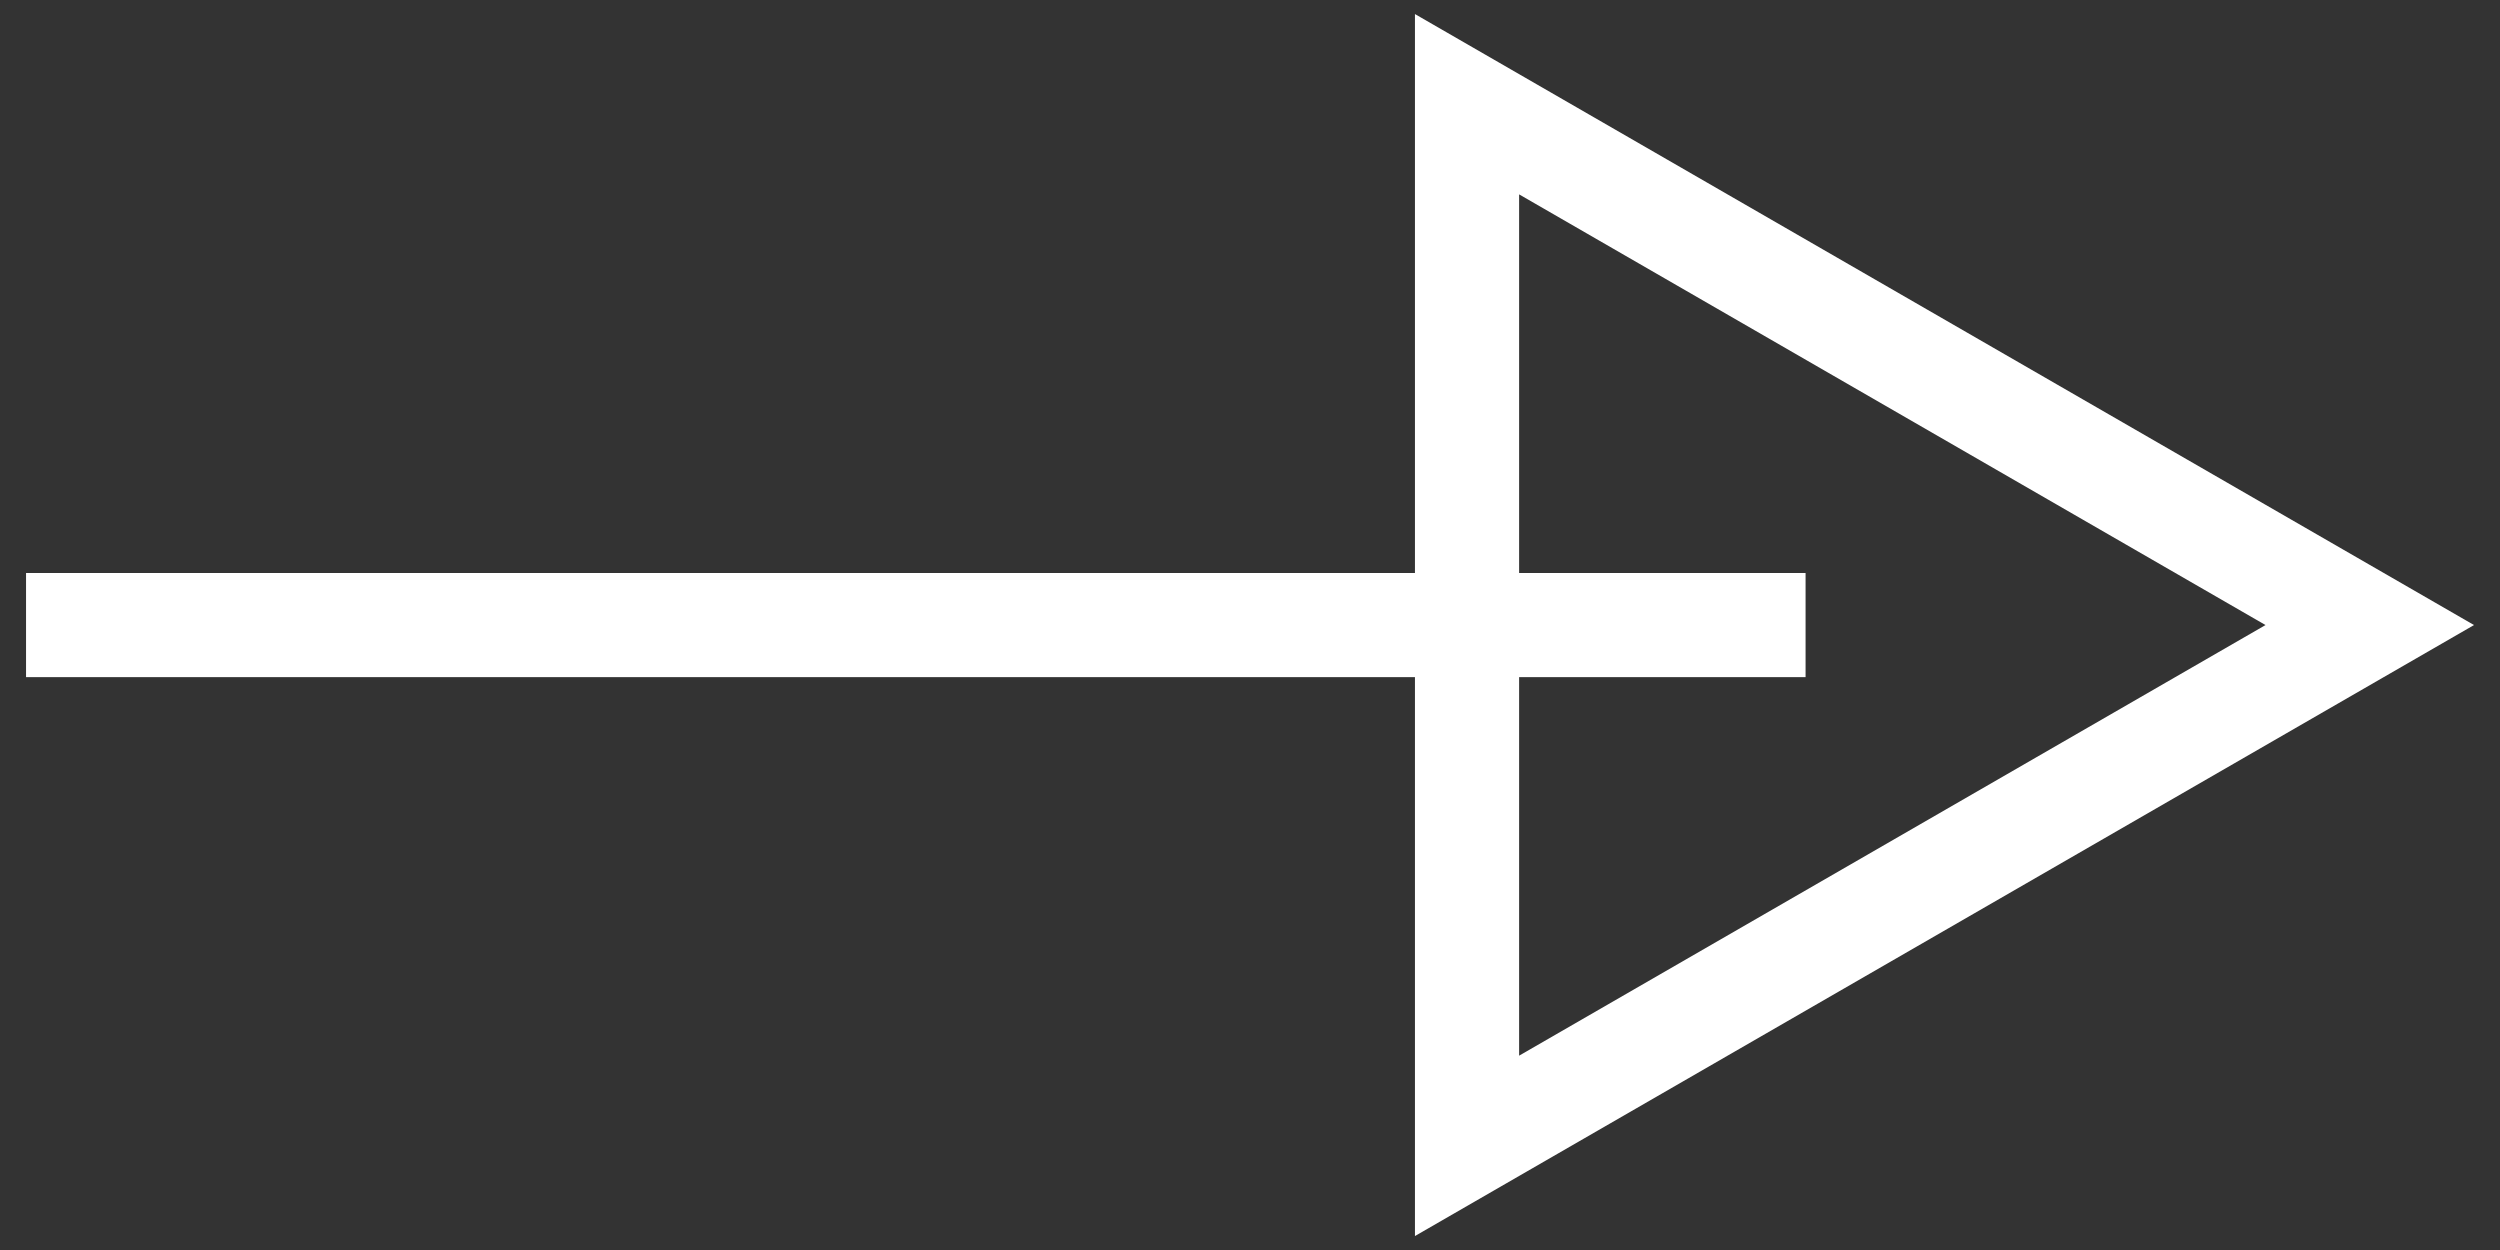
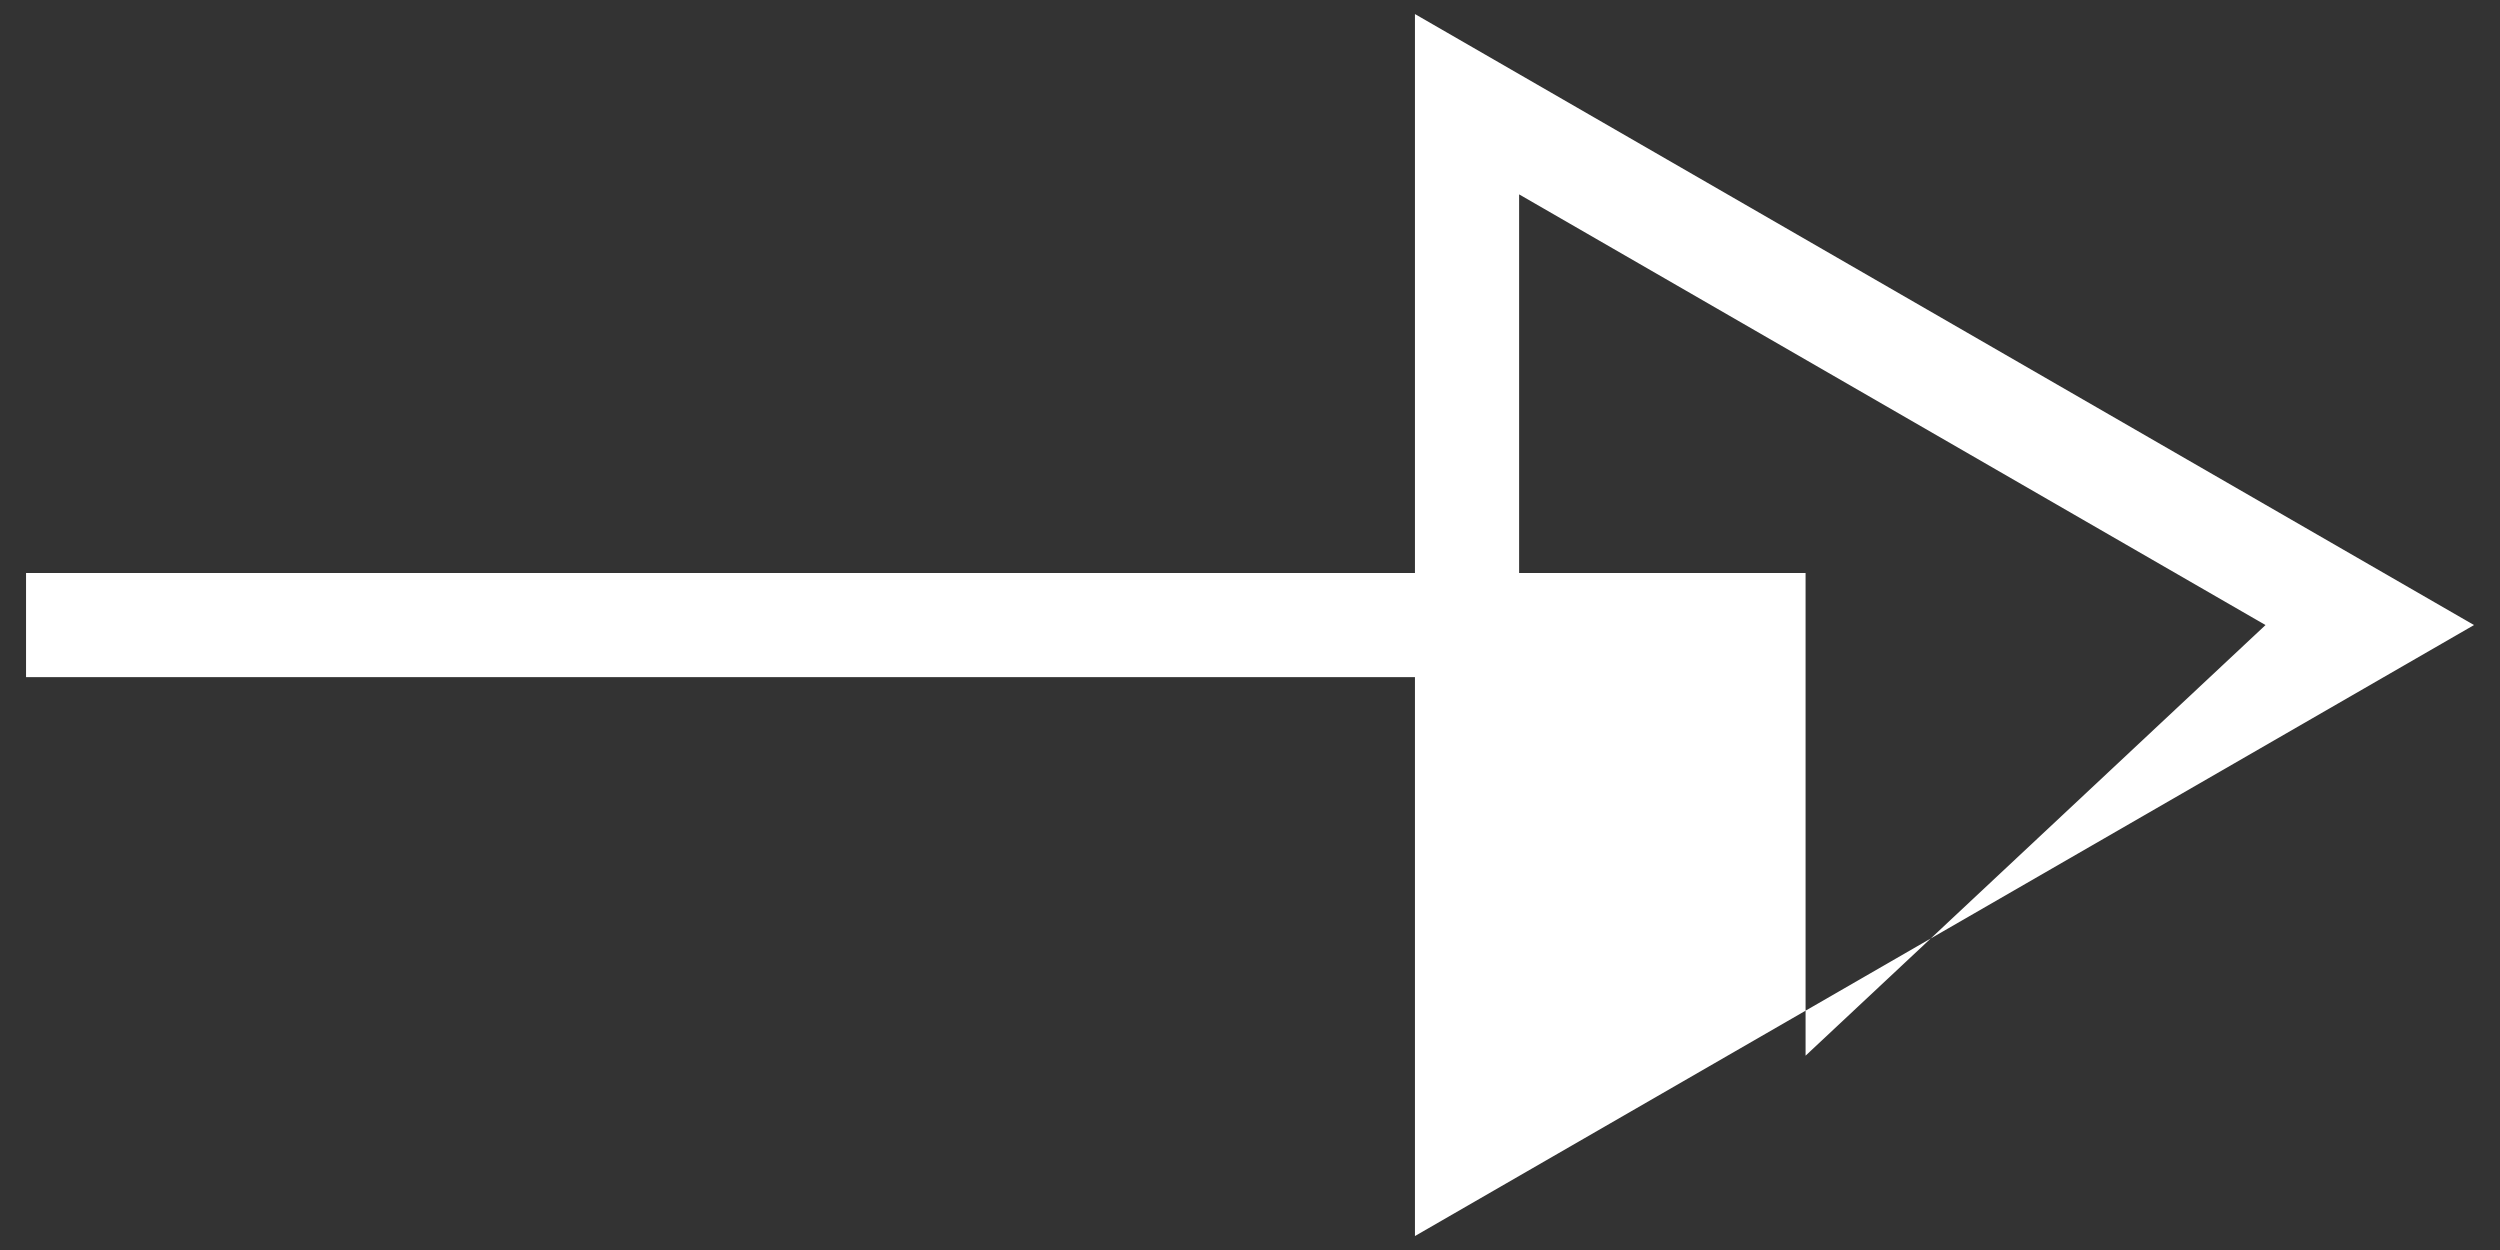
<svg xmlns="http://www.w3.org/2000/svg" width="48" height="24" viewBox="0 0 48 24" fill="none">
  <rect x="0" y="0" width="48" height="24" fill="#333333" stroke="none" />
-   <path d="M47.501 12.001L27.167 23.732V13.001H0.5V11.001H27.167V0.27L47.501 12.001ZM29.167 11.001H34.667V13.001H29.167V20.269L43.498 12.001L29.167 3.732V11.001Z" fill="white" />
+   <path d="M47.501 12.001L27.167 23.732V13.001H0.5V11.001H27.167V0.27L47.501 12.001ZM29.167 11.001H34.667V13.001V20.269L43.498 12.001L29.167 3.732V11.001Z" fill="white" />
</svg>